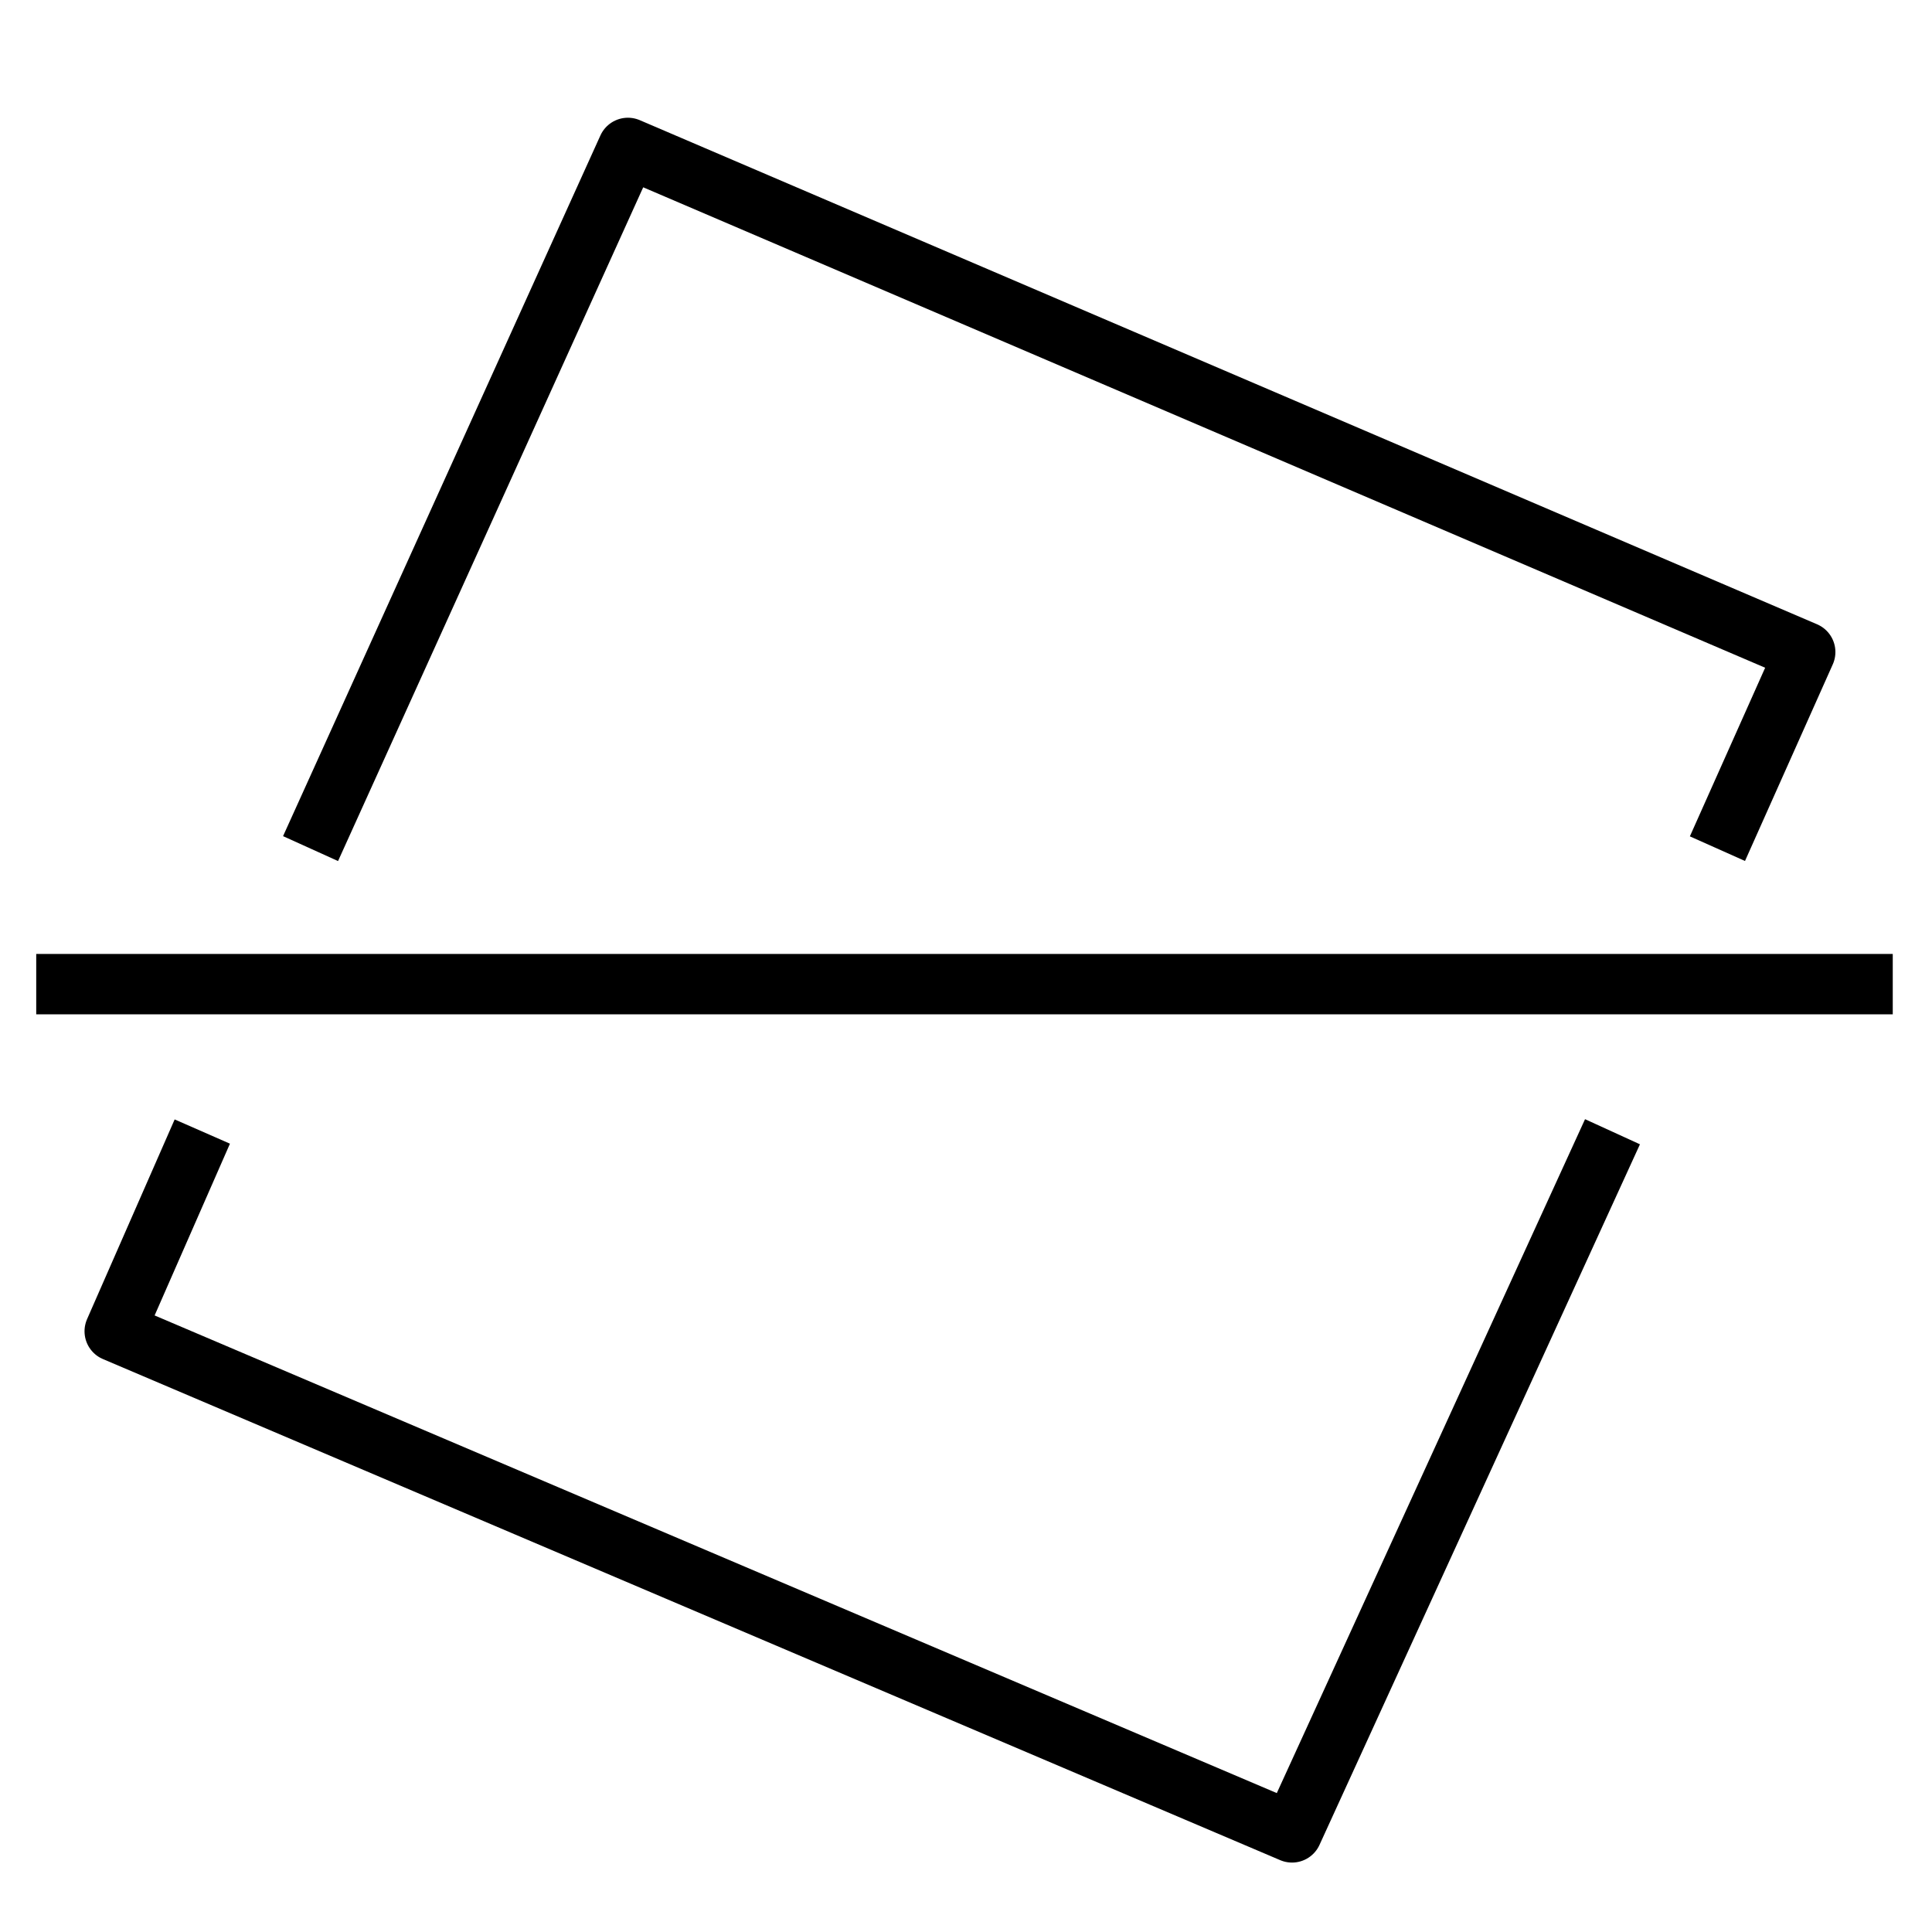
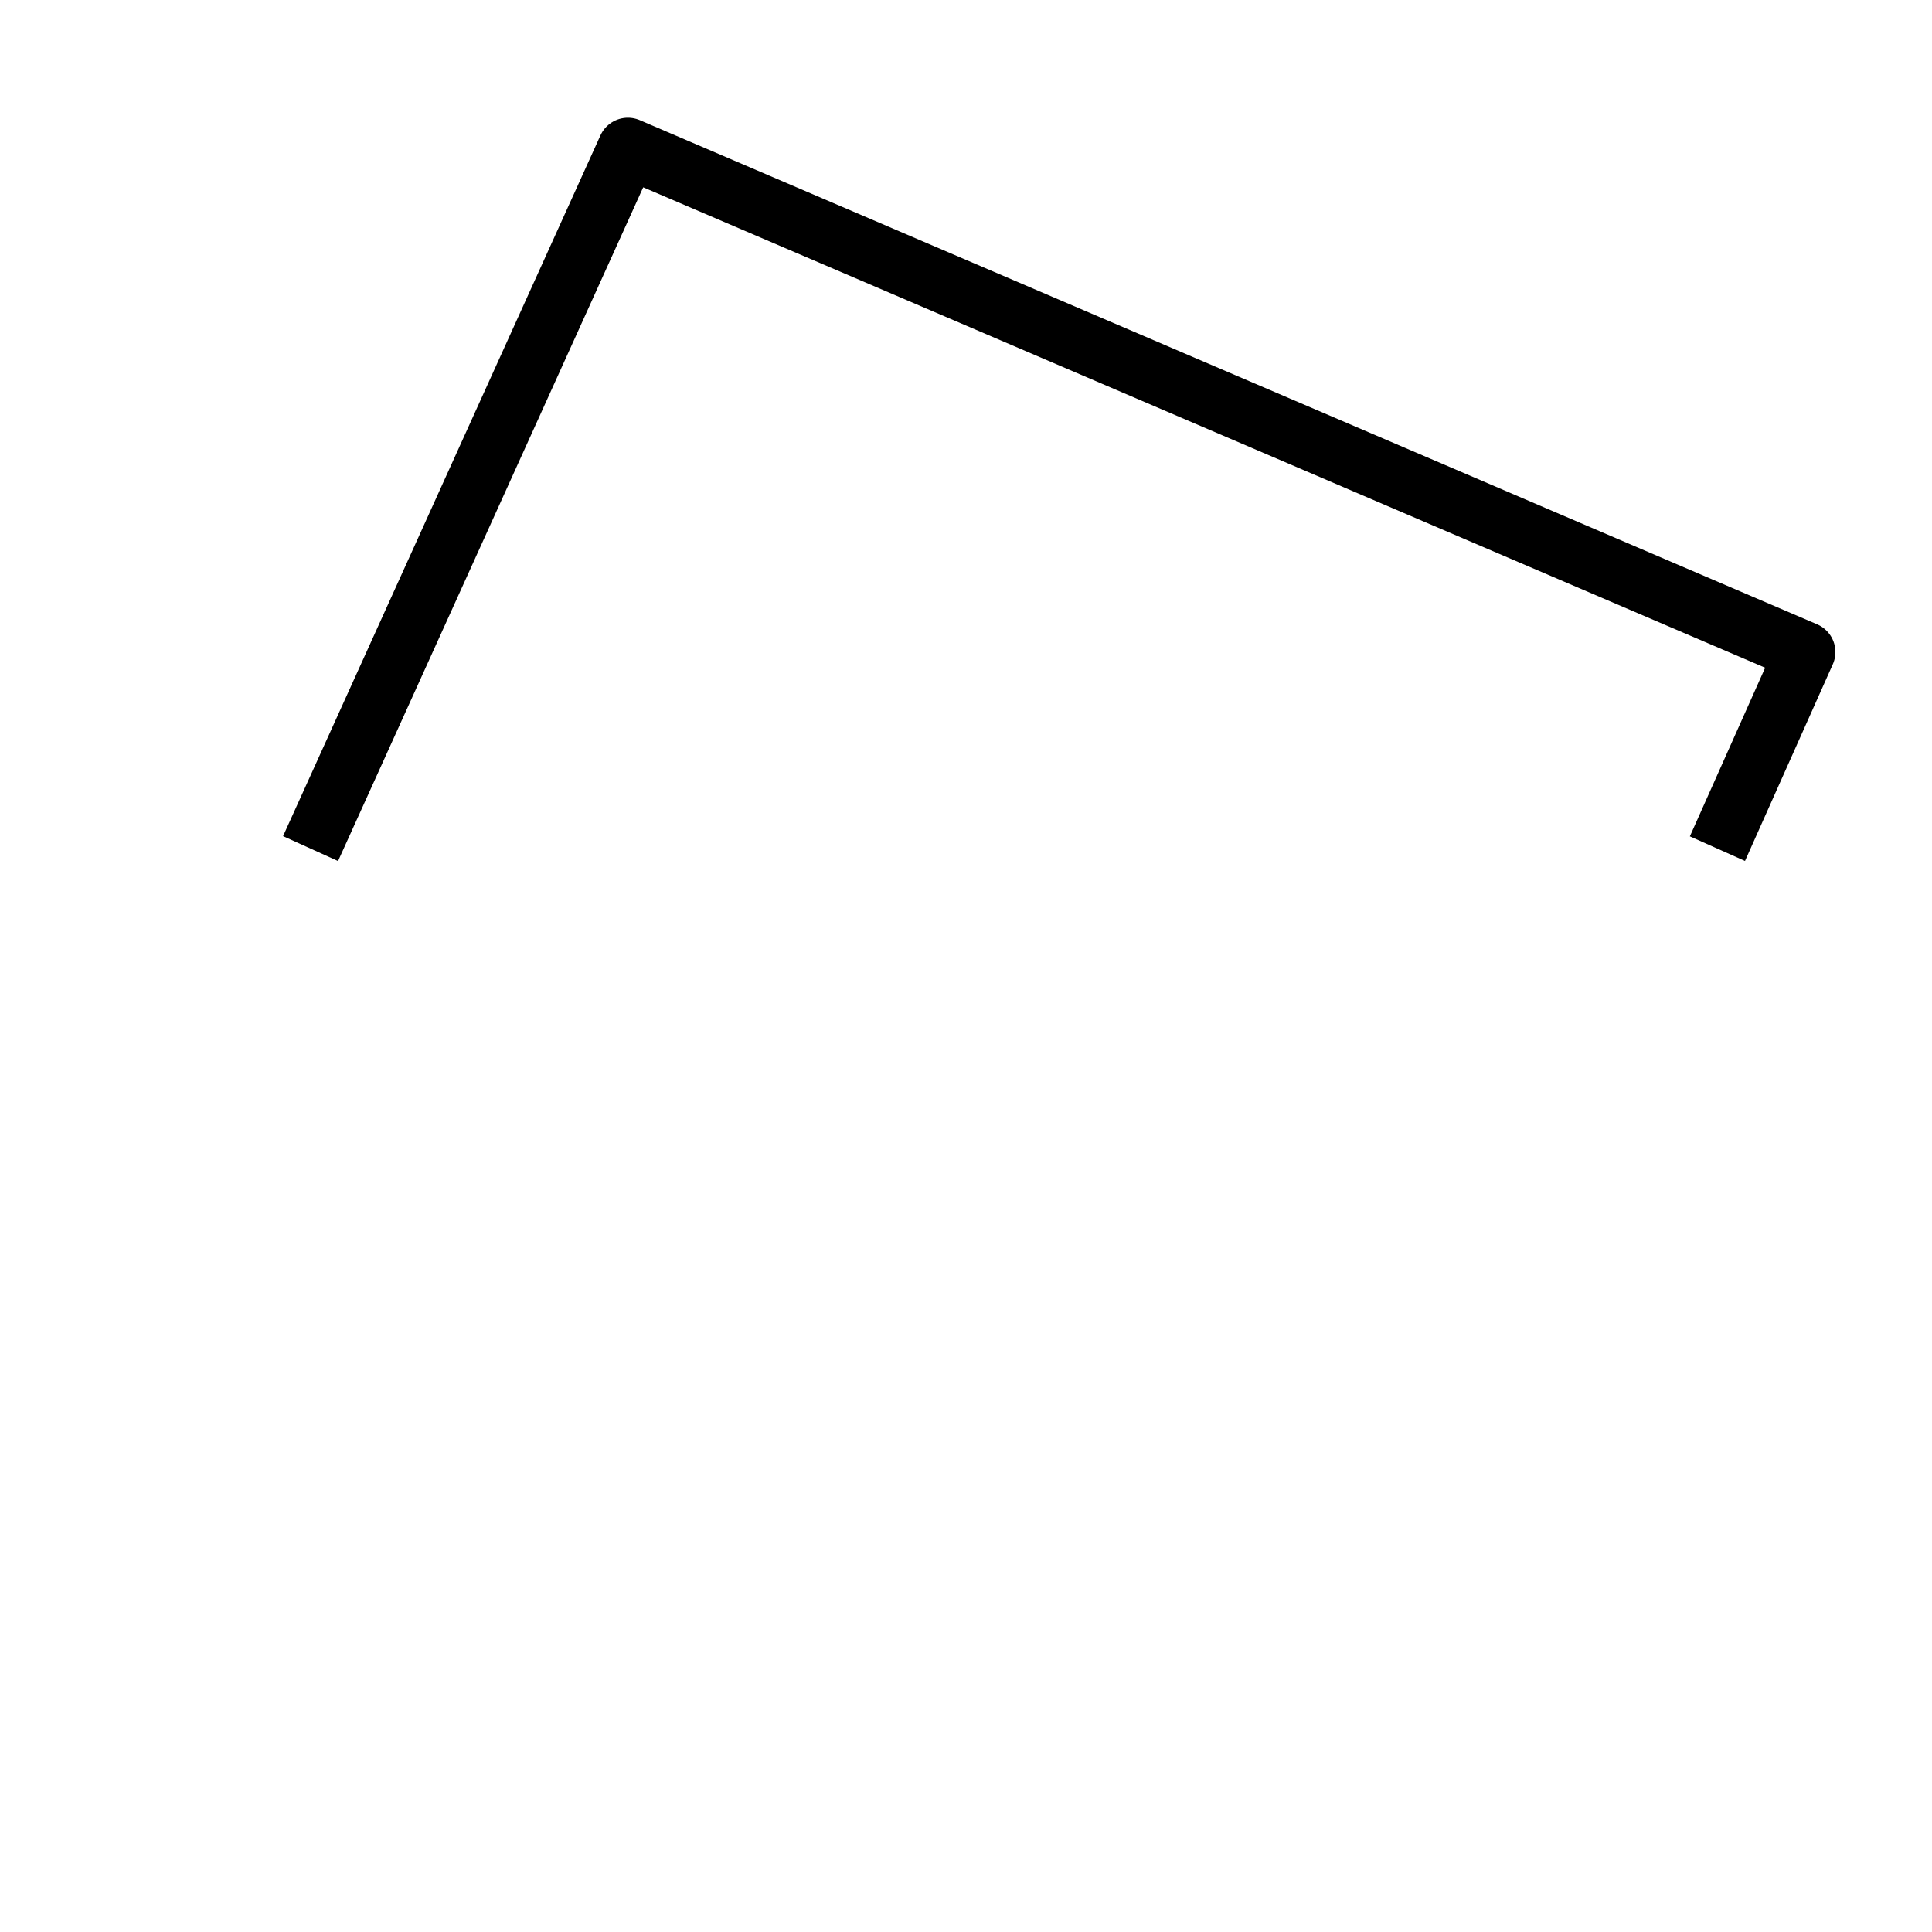
<svg xmlns="http://www.w3.org/2000/svg" id="Слой_1" x="0px" y="0px" viewBox="0 0 64 64" style="enable-background:new 0 0 64 64;" xml:space="preserve">
  <style type="text/css"> .st0{fill:none;stroke:#000000;stroke-width:2;stroke-linecap:square;stroke-linejoin:round;} </style>
  <polyline class="st0" points="10.7,27.2 20.8,4.9 59.8,21.6 57.3,27.2 " />
-   <polyline class="st0" points="53,38.4 42.8,60.7 3.8,44.1 6.3,38.4 " />
-   <line class="st0" x1="2.2" y1="32.6" x2="61.7" y2="32.6" />
</svg>